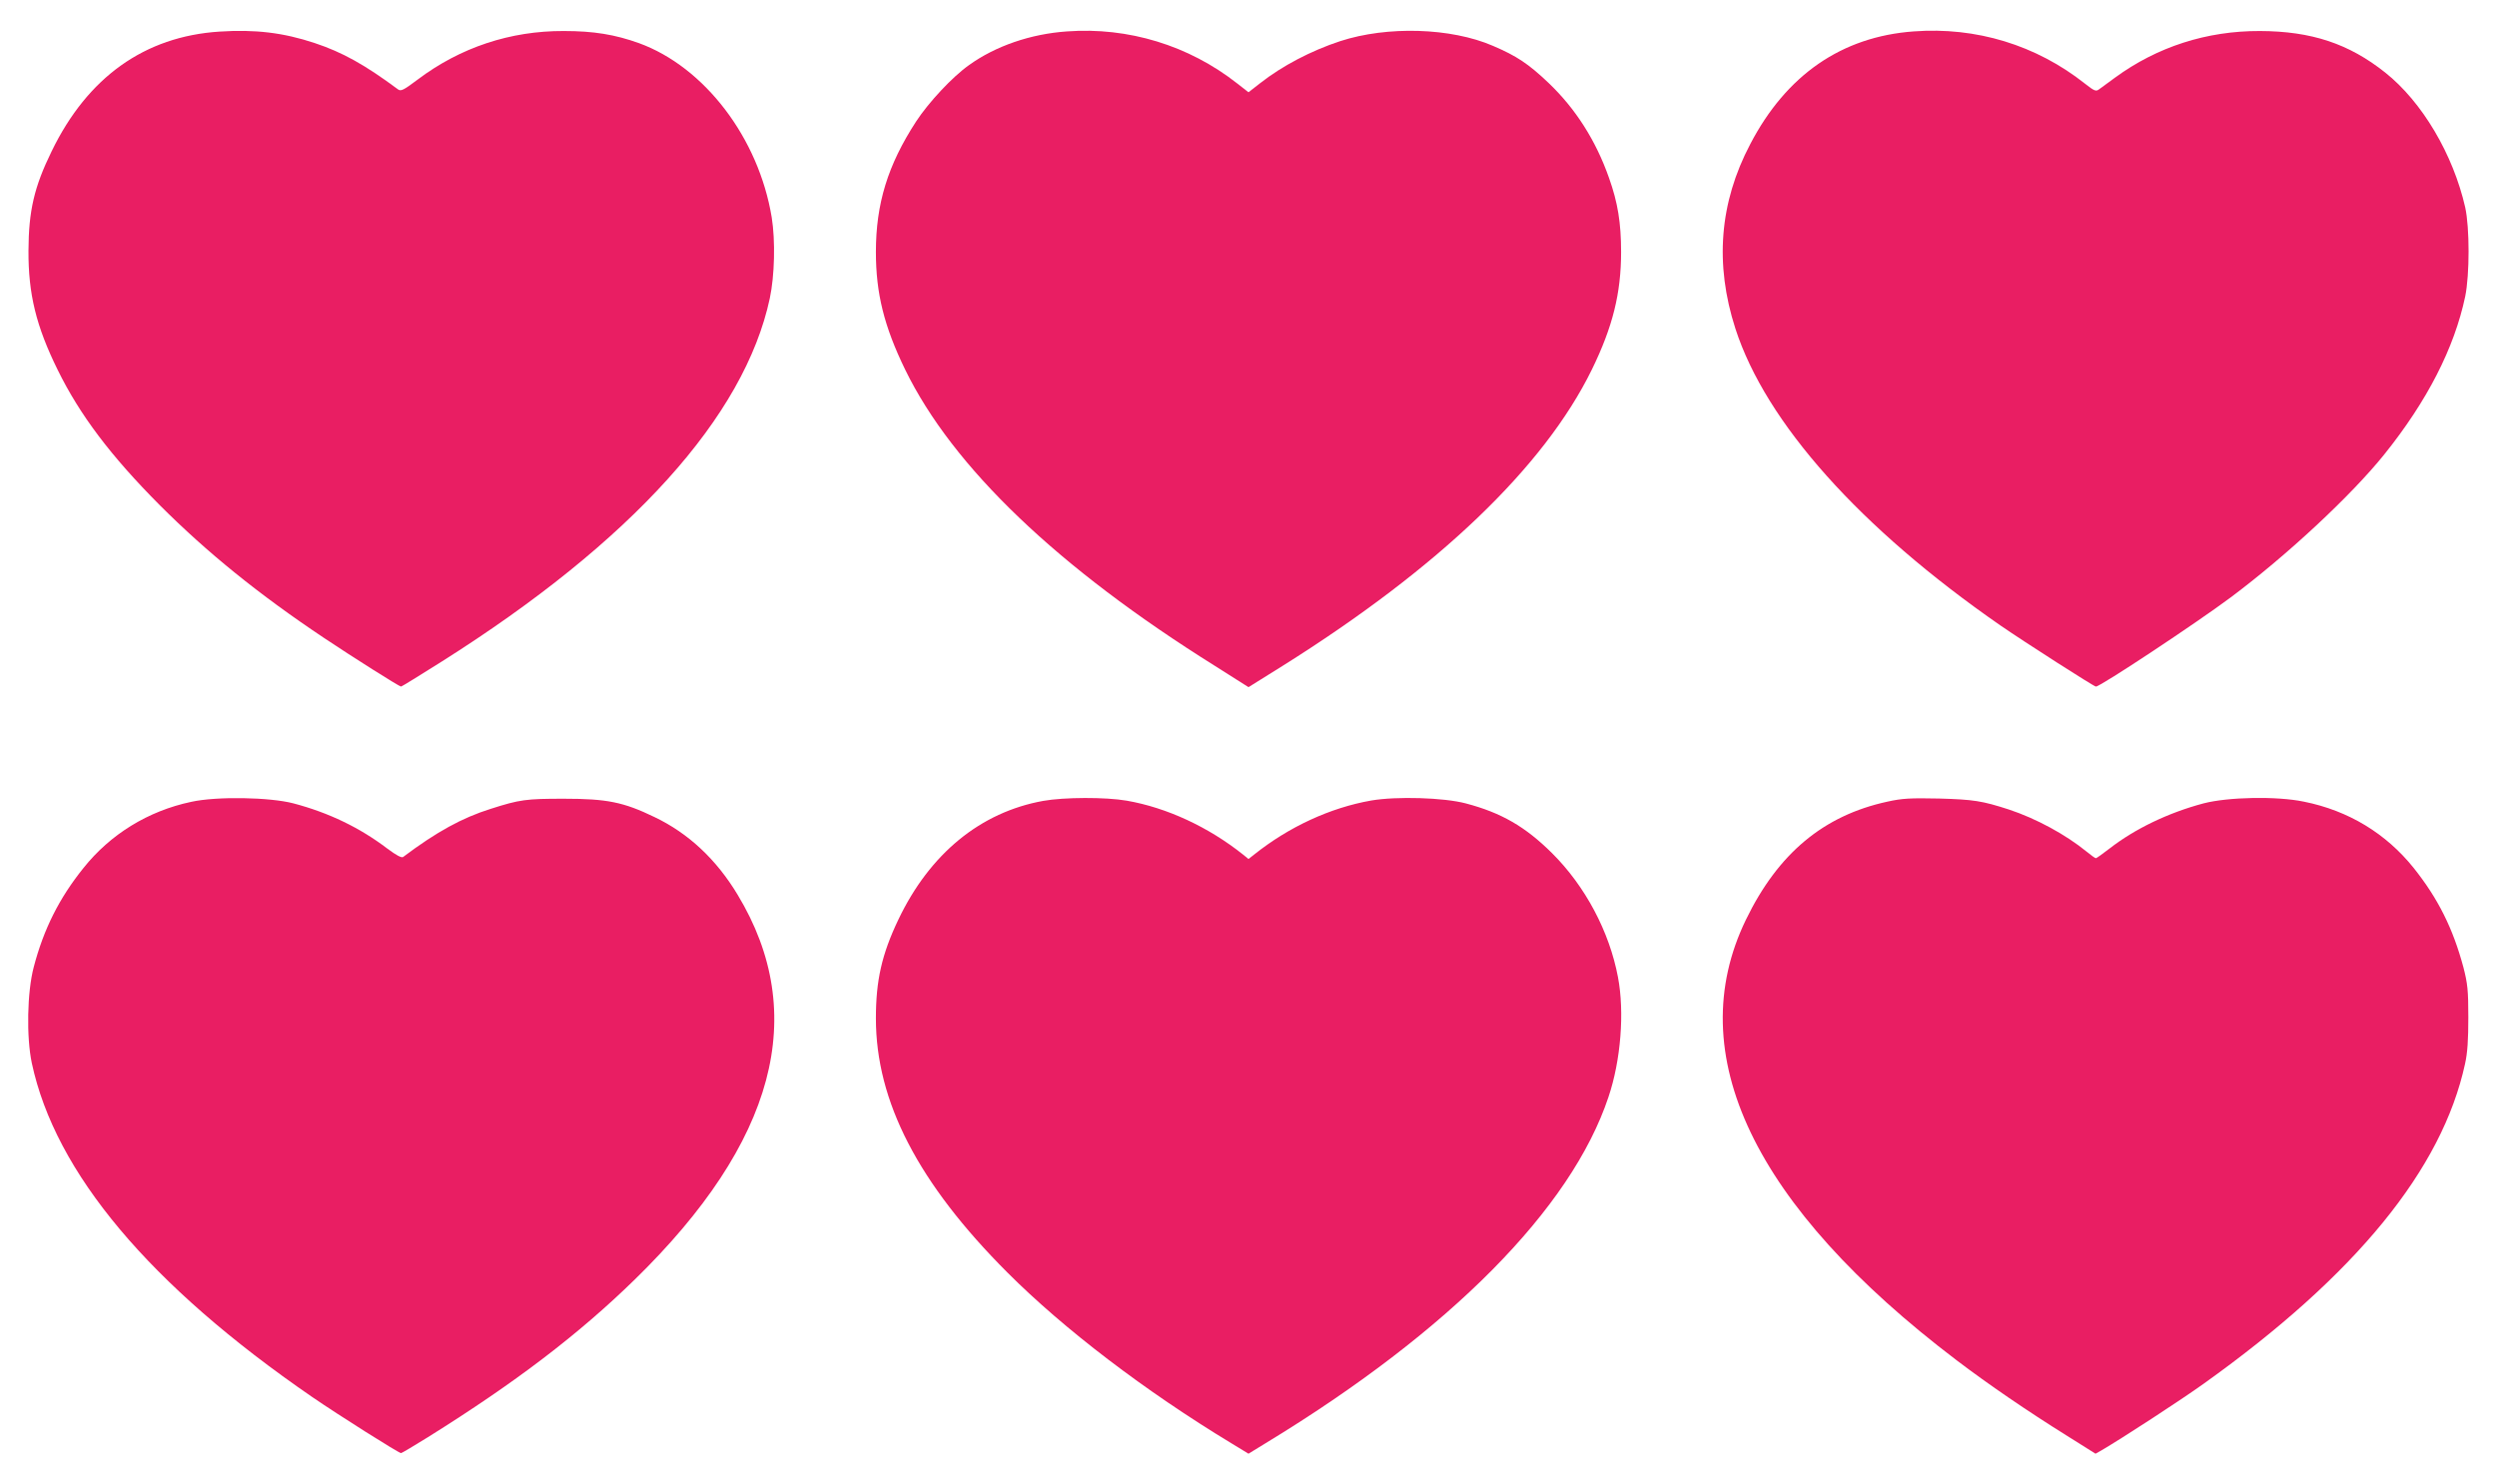
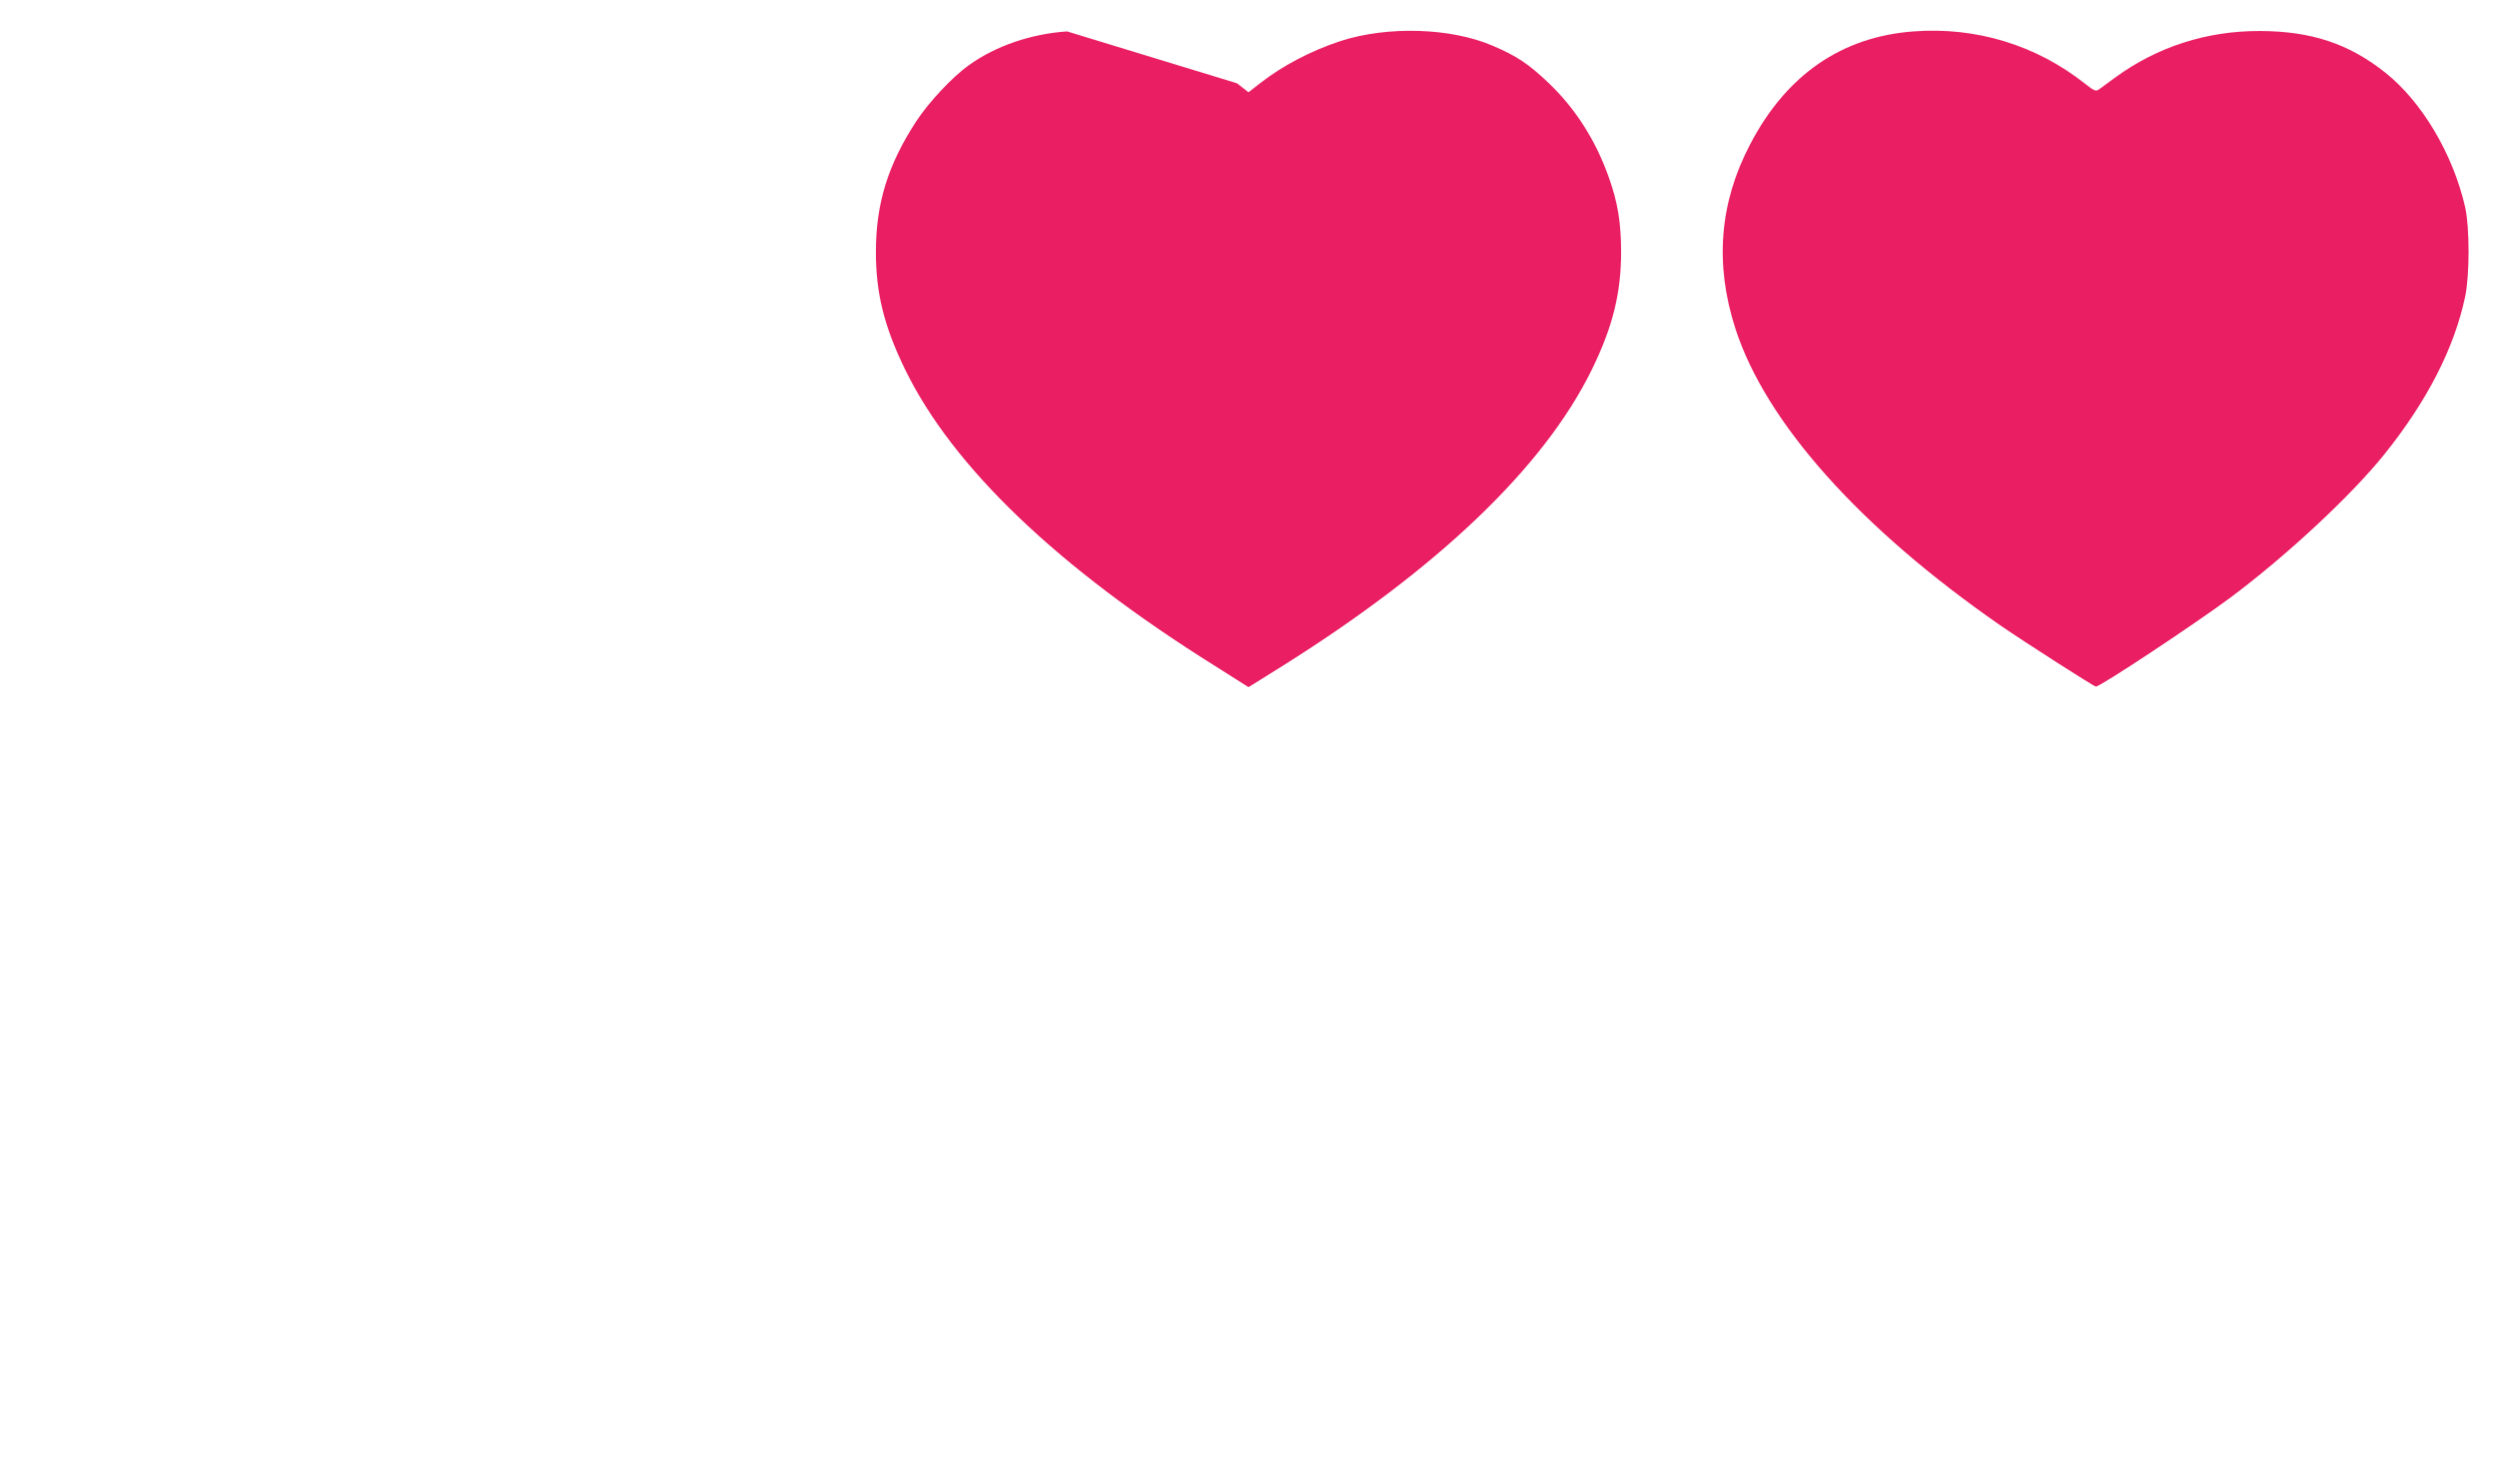
<svg xmlns="http://www.w3.org/2000/svg" version="1.0" width="1280pt" height="761pt" viewBox="0 0 1280 761" preserveAspectRatio="xMidYMid meet">
  <g transform="translate(0,761) scale(0.1,-0.1)" fill="#e91e63" stroke="none">
-     <path d="M1125 7448 c-384 -25 -676 -234 -860 -613 -90 -184 -118 -305 -119 -510 -1 -222 39 -387 150 -612 113 -230 272 -441 524 -694 241 -241 506 -456 840 -679 148 -99 387 -250 396 -250 3 0 97 58 208 128 975 616 1552 1256 1682 1862 25 117 29 297 10 415 -67 408 -345 772 -681 894 -123 44 -231 62 -385 62 -274 1 -530 -84 -749 -249 -73 -55 -86 -61 -101 -50 -171 127 -285 190 -426 237 -162 54 -307 71 -489 59z" />
-     <path d="M5470 7449 c-187 -13 -367 -75 -503 -173 -85 -60 -207 -191 -271 -289 -145 -223 -206 -421 -206 -669 0 -212 42 -381 150 -603 244 -500 782 -1015 1588 -1519 l172 -109 173 108 c800 502 1342 1020 1587 1520 107 219 150 392 150 603 0 149 -17 254 -62 380 -67 191 -172 356 -311 488 -101 96 -162 137 -284 189 -215 93 -541 103 -783 24 -149 -49 -298 -127 -411 -216 l-59 -46 -59 46 c-247 194 -557 289 -871 266z" />
+     <path d="M5470 7449 c-187 -13 -367 -75 -503 -173 -85 -60 -207 -191 -271 -289 -145 -223 -206 -421 -206 -669 0 -212 42 -381 150 -603 244 -500 782 -1015 1588 -1519 l172 -109 173 108 c800 502 1342 1020 1587 1520 107 219 150 392 150 603 0 149 -17 254 -62 380 -67 191 -172 356 -311 488 -101 96 -162 137 -284 189 -215 93 -541 103 -783 24 -149 -49 -298 -127 -411 -216 l-59 -46 -59 46 z" />
    <path d="M9810 7449 c-369 -27 -653 -223 -838 -578 -158 -300 -183 -615 -76 -946 156 -482 638 -1022 1359 -1522 122 -84 479 -313 489 -313 23 0 515 326 692 458 290 217 618 523 786 732 220 274 359 545 415 810 23 112 23 353 0 457 -62 272 -221 541 -410 691 -186 148 -378 212 -642 213 -273 1 -527 -81 -743 -239 -35 -26 -72 -53 -82 -60 -16 -12 -25 -8 -72 29 -250 198 -558 292 -878 268z" />
-     <path d="M980 3499 c-221 -47 -414 -166 -552 -339 -124 -154 -204 -313 -255 -508 -34 -128 -38 -359 -10 -492 120 -563 605 -1140 1437 -1712 134 -92 444 -288 456 -288 3 0 66 37 138 82 448 280 771 526 1060 808 721 704 897 1361 527 1973 -109 181 -252 315 -426 398 -159 77 -244 94 -465 94 -193 0 -225 -4 -375 -52 -146 -46 -276 -117 -449 -247 -8 -5 -36 10 -80 43 -142 108 -300 184 -481 232 -121 32 -394 37 -525 8z" />
-     <path d="M5348 3504 c-322 -58 -582 -271 -743 -609 -85 -178 -115 -312 -115 -506 0 -426 217 -846 675 -1304 290 -290 704 -606 1148 -875 l87 -53 88 54 c944 574 1566 1202 1757 1774 64 189 83 436 49 615 -44 234 -168 467 -338 636 -137 136 -260 207 -442 255 -113 30 -354 37 -484 15 -211 -37 -423 -135 -602 -278 l-28 -22 -27 22 c-178 142 -391 241 -597 277 -109 19 -322 18 -428 -1z" />
-     <path d="M9675 3500 c-327 -71 -560 -265 -725 -605 -334 -688 39 -1469 1080 -2259 162 -123 362 -260 564 -386 l148 -93 32 18 c104 61 401 254 524 342 778 556 1220 1097 1338 1638 13 58 17 124 17 240 0 139 -4 173 -25 255 -54 201 -130 353 -255 510 -142 177 -334 294 -563 340 -139 29 -389 24 -515 -9 -180 -48 -351 -130 -482 -232 -35 -27 -66 -49 -69 -49 -4 0 -25 15 -48 34 -107 87 -257 169 -399 216 -136 44 -180 51 -357 56 -147 3 -189 1 -265 -16z" />
  </g>
</svg>